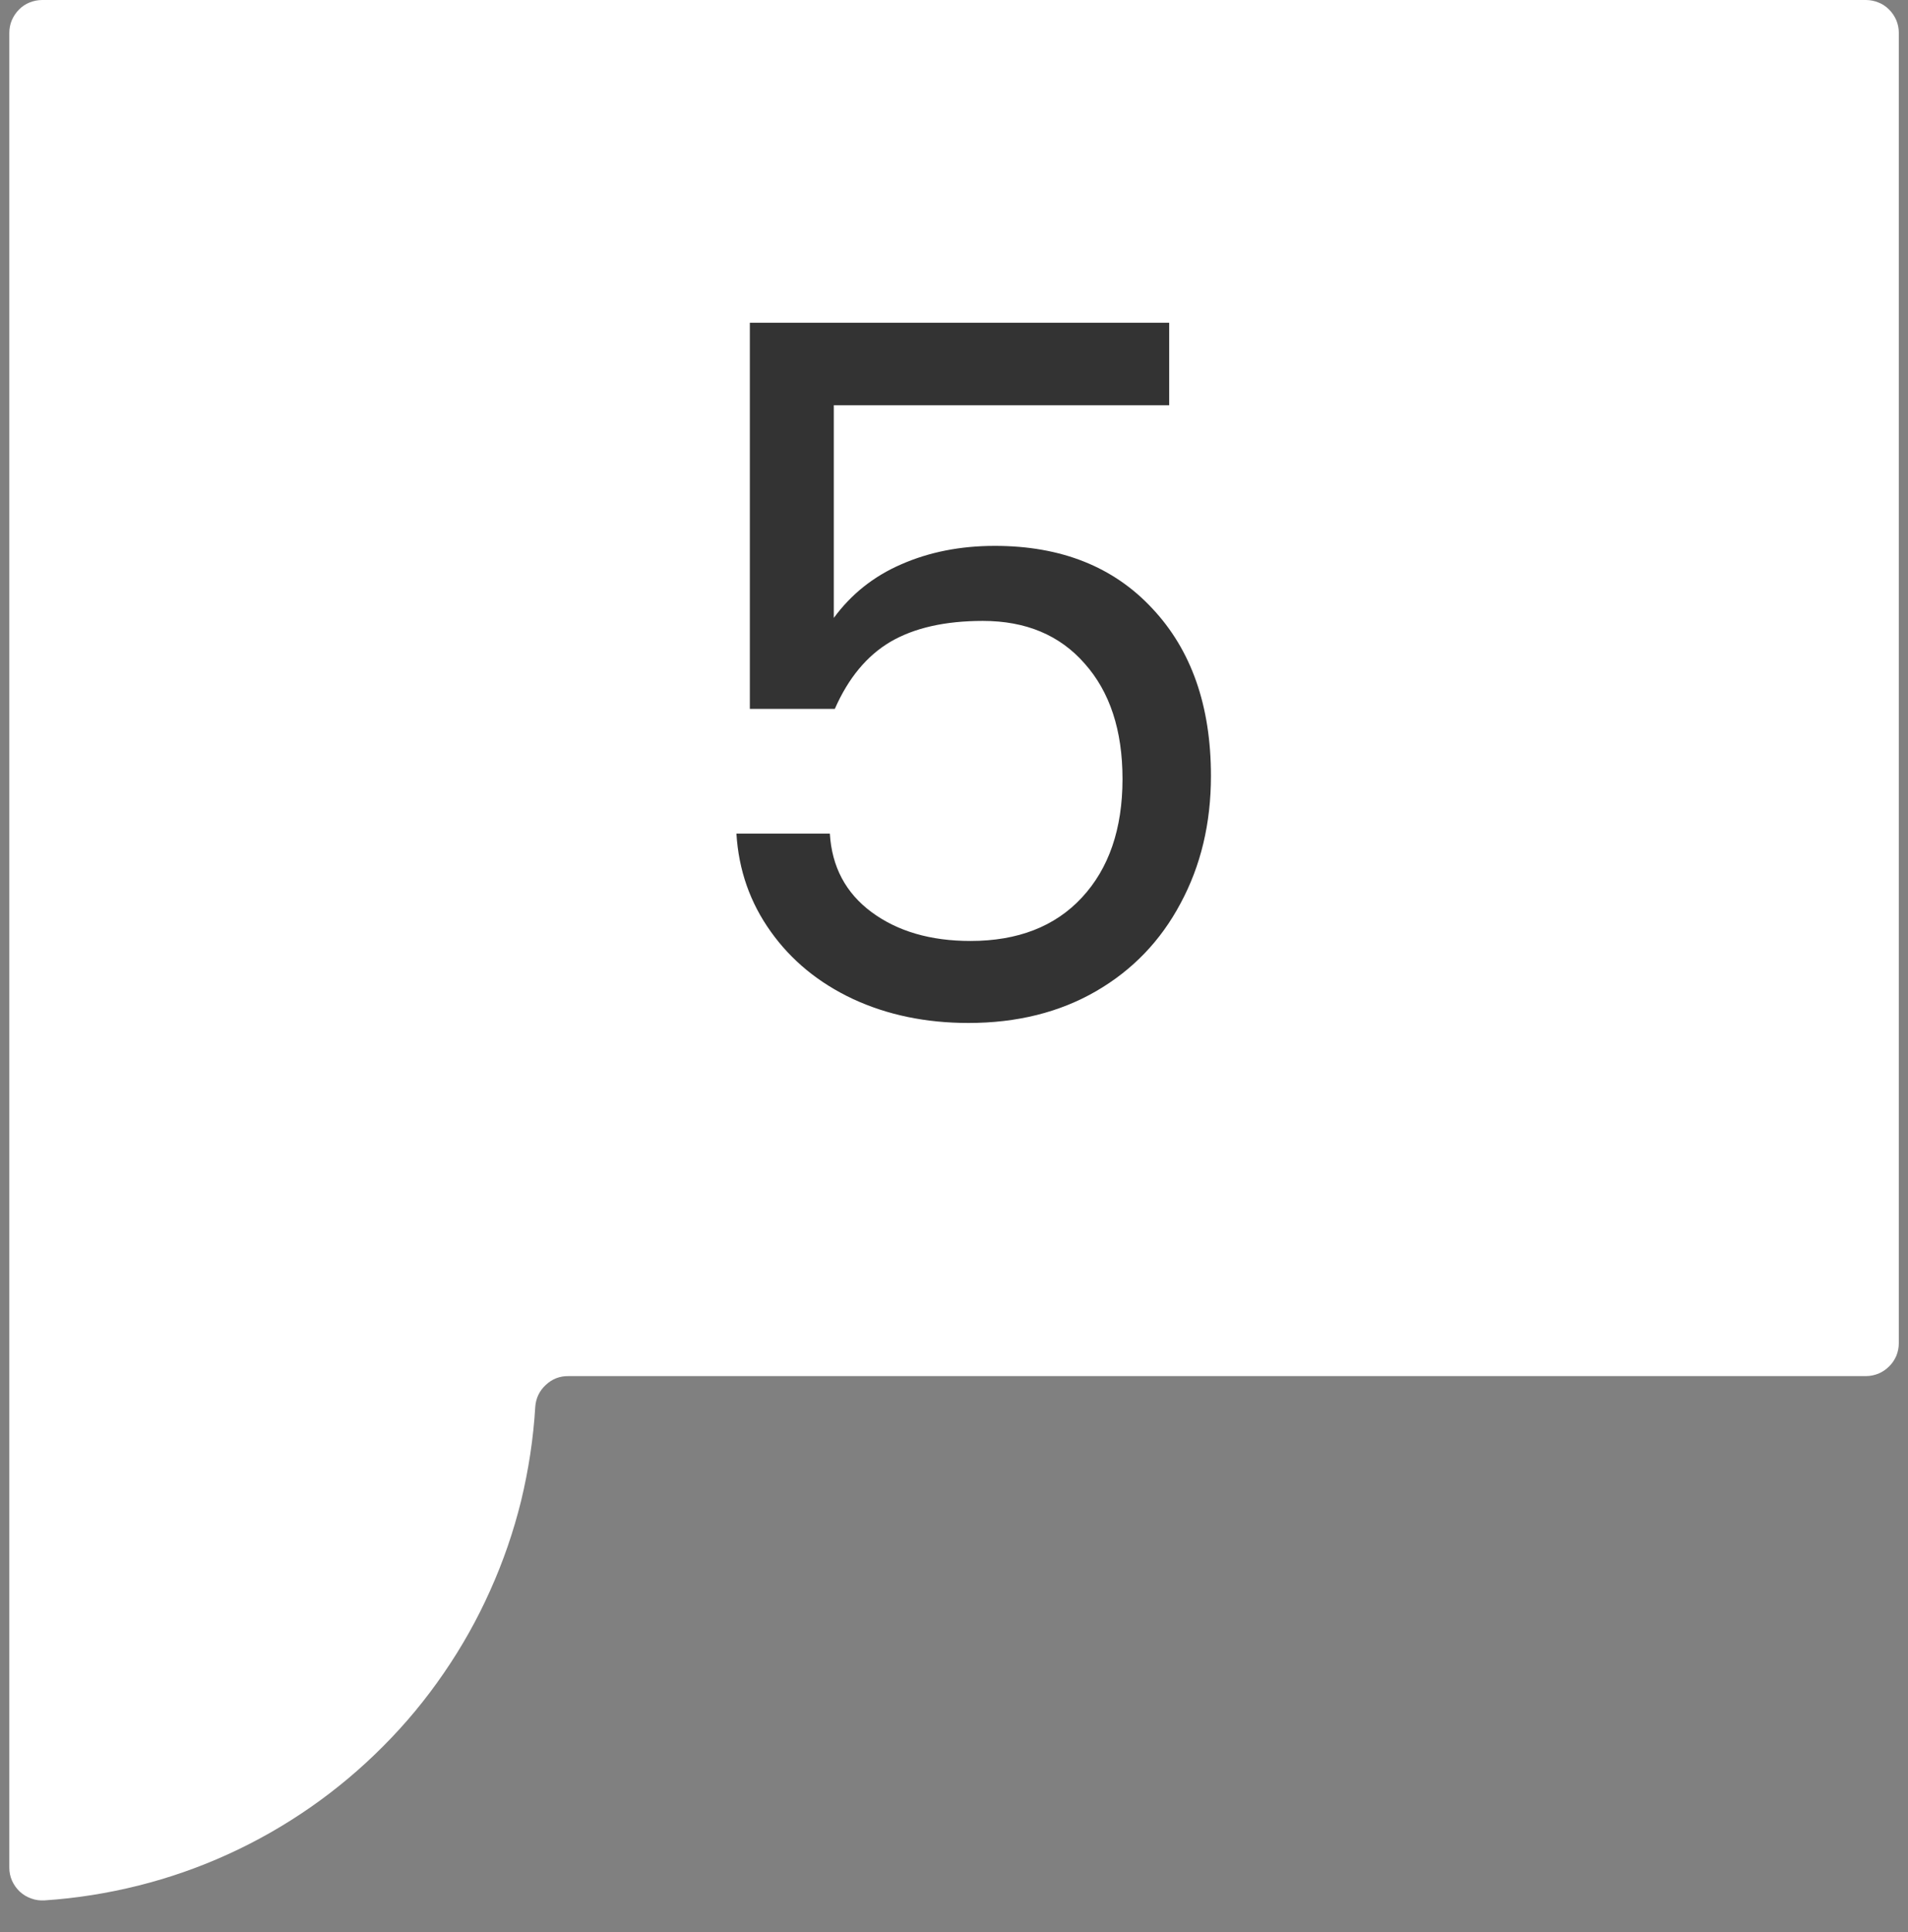
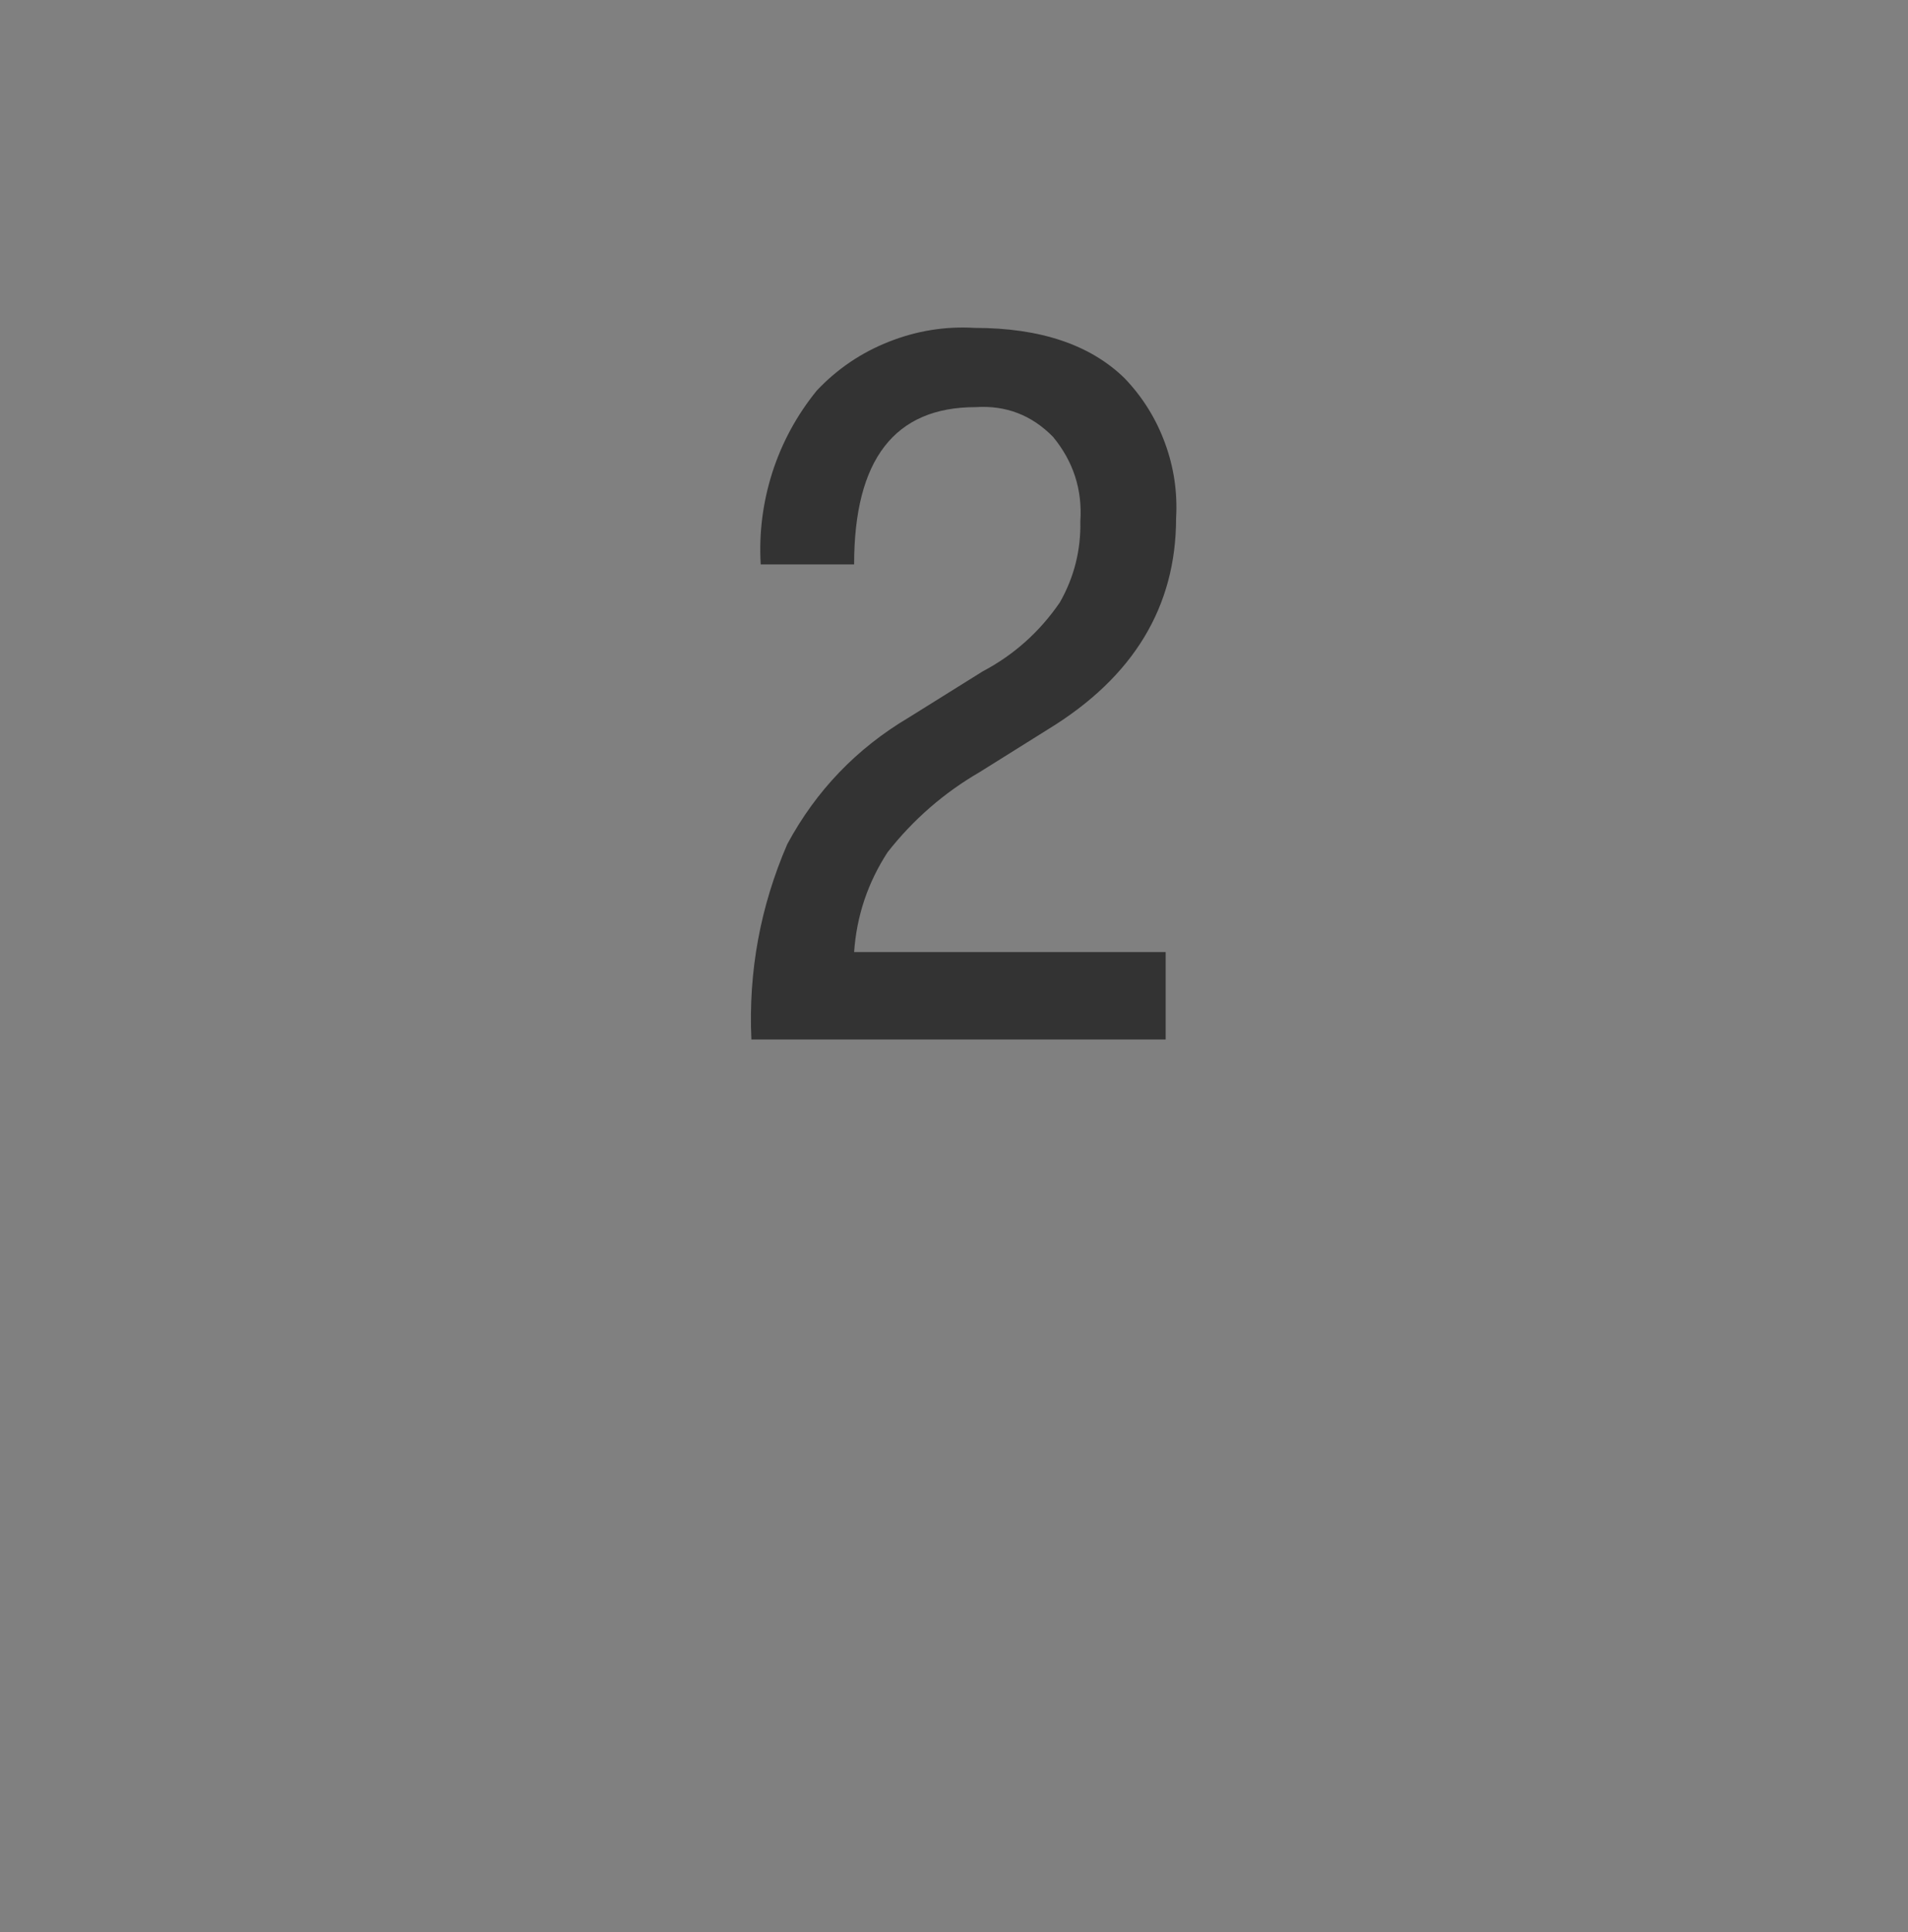
<svg xmlns="http://www.w3.org/2000/svg" width="80" zoomAndPan="magnify" viewBox="0 0 60 60.75" height="81" preserveAspectRatio="xMidYMid meet" version="1.0">
  <rect x="0" y="0" width="60" height="60.75" fill="#808080" stroke="none" />
  <defs>
    <g />
    <clipPath id="8d56faf10b">
-       <path d="M 0.121 0 L 59.875 0 L 59.875 59.754 L 0.121 59.754 Z M 0.121 0 " clip-rule="nonzero" />
-     </clipPath>
+       </clipPath>
    <clipPath id="83b99ab441">
      <path d="M 22.082 9.484 L 37.918 9.484 L 37.918 33.688 L 22.082 33.688 Z M 22.082 9.484 " clip-rule="nonzero" />
    </clipPath>
  </defs>
  <g clip-path="url(#8d56faf10b)">
    <path fill="#ffffff" d="M 1.328 0 C 1.191 0 1.059 0.027 0.93 0.078 C 0.805 0.129 0.691 0.203 0.598 0.301 C 0.5 0.398 0.426 0.512 0.371 0.637 C 0.32 0.762 0.293 0.895 0.293 1.031 L 0.293 58.719 C 0.293 58.863 0.32 59 0.379 59.133 C 0.438 59.262 0.52 59.379 0.625 59.477 C 0.73 59.574 0.852 59.645 0.984 59.691 C 1.121 59.742 1.258 59.758 1.402 59.75 C 2.398 59.684 3.383 59.527 4.352 59.285 C 5.32 59.043 6.258 58.715 7.168 58.301 C 8.078 57.887 8.941 57.395 9.762 56.824 C 10.582 56.254 11.344 55.613 12.047 54.906 C 12.754 54.199 13.387 53.434 13.953 52.609 C 14.52 51.785 15.008 50.918 15.414 50.008 C 15.824 49.098 16.148 48.156 16.387 47.188 C 16.621 46.215 16.773 45.23 16.832 44.234 C 16.852 43.961 16.961 43.73 17.164 43.543 C 17.363 43.355 17.602 43.262 17.879 43.266 L 58.676 43.266 C 58.812 43.266 58.945 43.238 59.07 43.188 C 59.199 43.133 59.309 43.059 59.406 42.961 C 59.504 42.867 59.578 42.754 59.633 42.629 C 59.684 42.5 59.711 42.371 59.711 42.23 L 59.711 1.031 C 59.711 0.895 59.684 0.762 59.633 0.637 C 59.578 0.512 59.504 0.398 59.406 0.301 C 59.309 0.203 59.199 0.129 59.07 0.078 C 58.945 0.027 58.812 0 58.676 0 Z M 1.328 0 " fill-opacity="1" fill-rule="nonzero" />
  </g>
-   <path fill="#333333" d="M 23.629 32.684 C 23.531 30.547 23.91 28.5 24.758 26.539 C 25.664 24.859 26.934 23.535 28.574 22.562 L 30.902 21.109 C 31.891 20.586 32.695 19.863 33.328 18.941 C 33.777 18.152 33.992 17.301 33.973 16.387 C 34.039 15.391 33.75 14.508 33.117 13.738 C 32.445 13.051 31.633 12.738 30.676 12.801 C 28.133 12.801 26.859 14.449 26.859 17.746 L 23.922 17.746 C 23.863 16.758 23.988 15.793 24.289 14.848 C 24.594 13.906 25.059 13.051 25.684 12.281 C 26.324 11.602 27.078 11.09 27.949 10.746 C 28.816 10.402 29.715 10.254 30.648 10.309 C 32.719 10.309 34.289 10.84 35.367 11.895 C 35.93 12.484 36.352 13.16 36.633 13.926 C 36.914 14.688 37.031 15.477 36.984 16.293 C 36.984 19.07 35.648 21.281 32.977 22.918 L 30.805 24.277 C 29.68 24.93 28.715 25.77 27.91 26.797 C 27.289 27.754 26.938 28.797 26.859 29.934 L 36.656 29.934 L 36.656 32.684 Z M 23.629 32.684 " fill-opacity="1" fill-rule="nonzero" />
+   <path fill="#333333" d="M 23.629 32.684 C 23.531 30.547 23.91 28.5 24.758 26.539 C 25.664 24.859 26.934 23.535 28.574 22.562 L 30.902 21.109 C 31.891 20.586 32.695 19.863 33.328 18.941 C 33.777 18.152 33.992 17.301 33.973 16.387 C 34.039 15.391 33.75 14.508 33.117 13.738 C 32.445 13.051 31.633 12.738 30.676 12.801 C 28.133 12.801 26.859 14.449 26.859 17.746 L 23.922 17.746 C 23.863 16.758 23.988 15.793 24.289 14.848 C 24.594 13.906 25.059 13.051 25.684 12.281 C 26.324 11.602 27.078 11.09 27.949 10.746 C 28.816 10.402 29.715 10.254 30.648 10.309 C 32.719 10.309 34.289 10.84 35.367 11.895 C 35.93 12.484 36.352 13.16 36.633 13.926 C 36.914 14.688 37.031 15.477 36.984 16.293 C 36.984 19.07 35.648 21.281 32.977 22.918 L 30.805 24.277 C 29.68 24.93 28.715 25.77 27.91 26.797 C 27.289 27.754 26.938 28.797 26.859 29.934 L 36.656 29.934 L 36.656 32.684 Z " fill-opacity="1" fill-rule="nonzero" />
  <g clip-path="url(#83b99ab441)">
-     <path fill="#ffffff" d="M 22.082 9.484 L 37.918 9.484 L 37.918 33.672 L 22.082 33.672 Z M 22.082 9.484 " fill-opacity="1" fill-rule="nonzero" />
-   </g>
+     </g>
  <g fill="#333333" fill-opacity="1">
    <g transform="translate(21.158, 31.819)">
      <g>
-         <path d="M 9.297 0.344 C 7.961 0.344 6.754 0.094 5.672 -0.406 C 4.586 -0.914 3.723 -1.625 3.078 -2.531 C 2.43 -3.438 2.07 -4.461 2 -5.609 L 4.938 -5.609 C 5 -4.566 5.438 -3.742 6.25 -3.141 C 7.07 -2.535 8.109 -2.234 9.359 -2.234 C 10.848 -2.234 12.016 -2.688 12.859 -3.594 C 13.711 -4.508 14.141 -5.754 14.141 -7.328 C 14.141 -8.859 13.742 -10.066 12.953 -10.953 C 12.172 -11.848 11.102 -12.297 9.75 -12.297 C 8.562 -12.297 7.594 -12.078 6.844 -11.641 C 6.102 -11.203 5.52 -10.5 5.094 -9.531 L 2.422 -9.531 L 2.422 -21.672 L 15.609 -21.672 L 15.609 -19.078 L 5.062 -19.078 L 5.062 -12.391 C 5.613 -13.141 6.32 -13.703 7.188 -14.078 C 8.062 -14.461 9.039 -14.656 10.125 -14.656 C 12.207 -14.656 13.859 -14 15.078 -12.688 C 16.305 -11.383 16.922 -9.629 16.922 -7.422 C 16.922 -5.93 16.602 -4.598 15.969 -3.422 C 15.344 -2.242 14.457 -1.32 13.312 -0.656 C 12.164 0.008 10.828 0.344 9.297 0.344 Z M 9.297 0.344 " />
-       </g>
+         </g>
    </g>
  </g>
</svg>